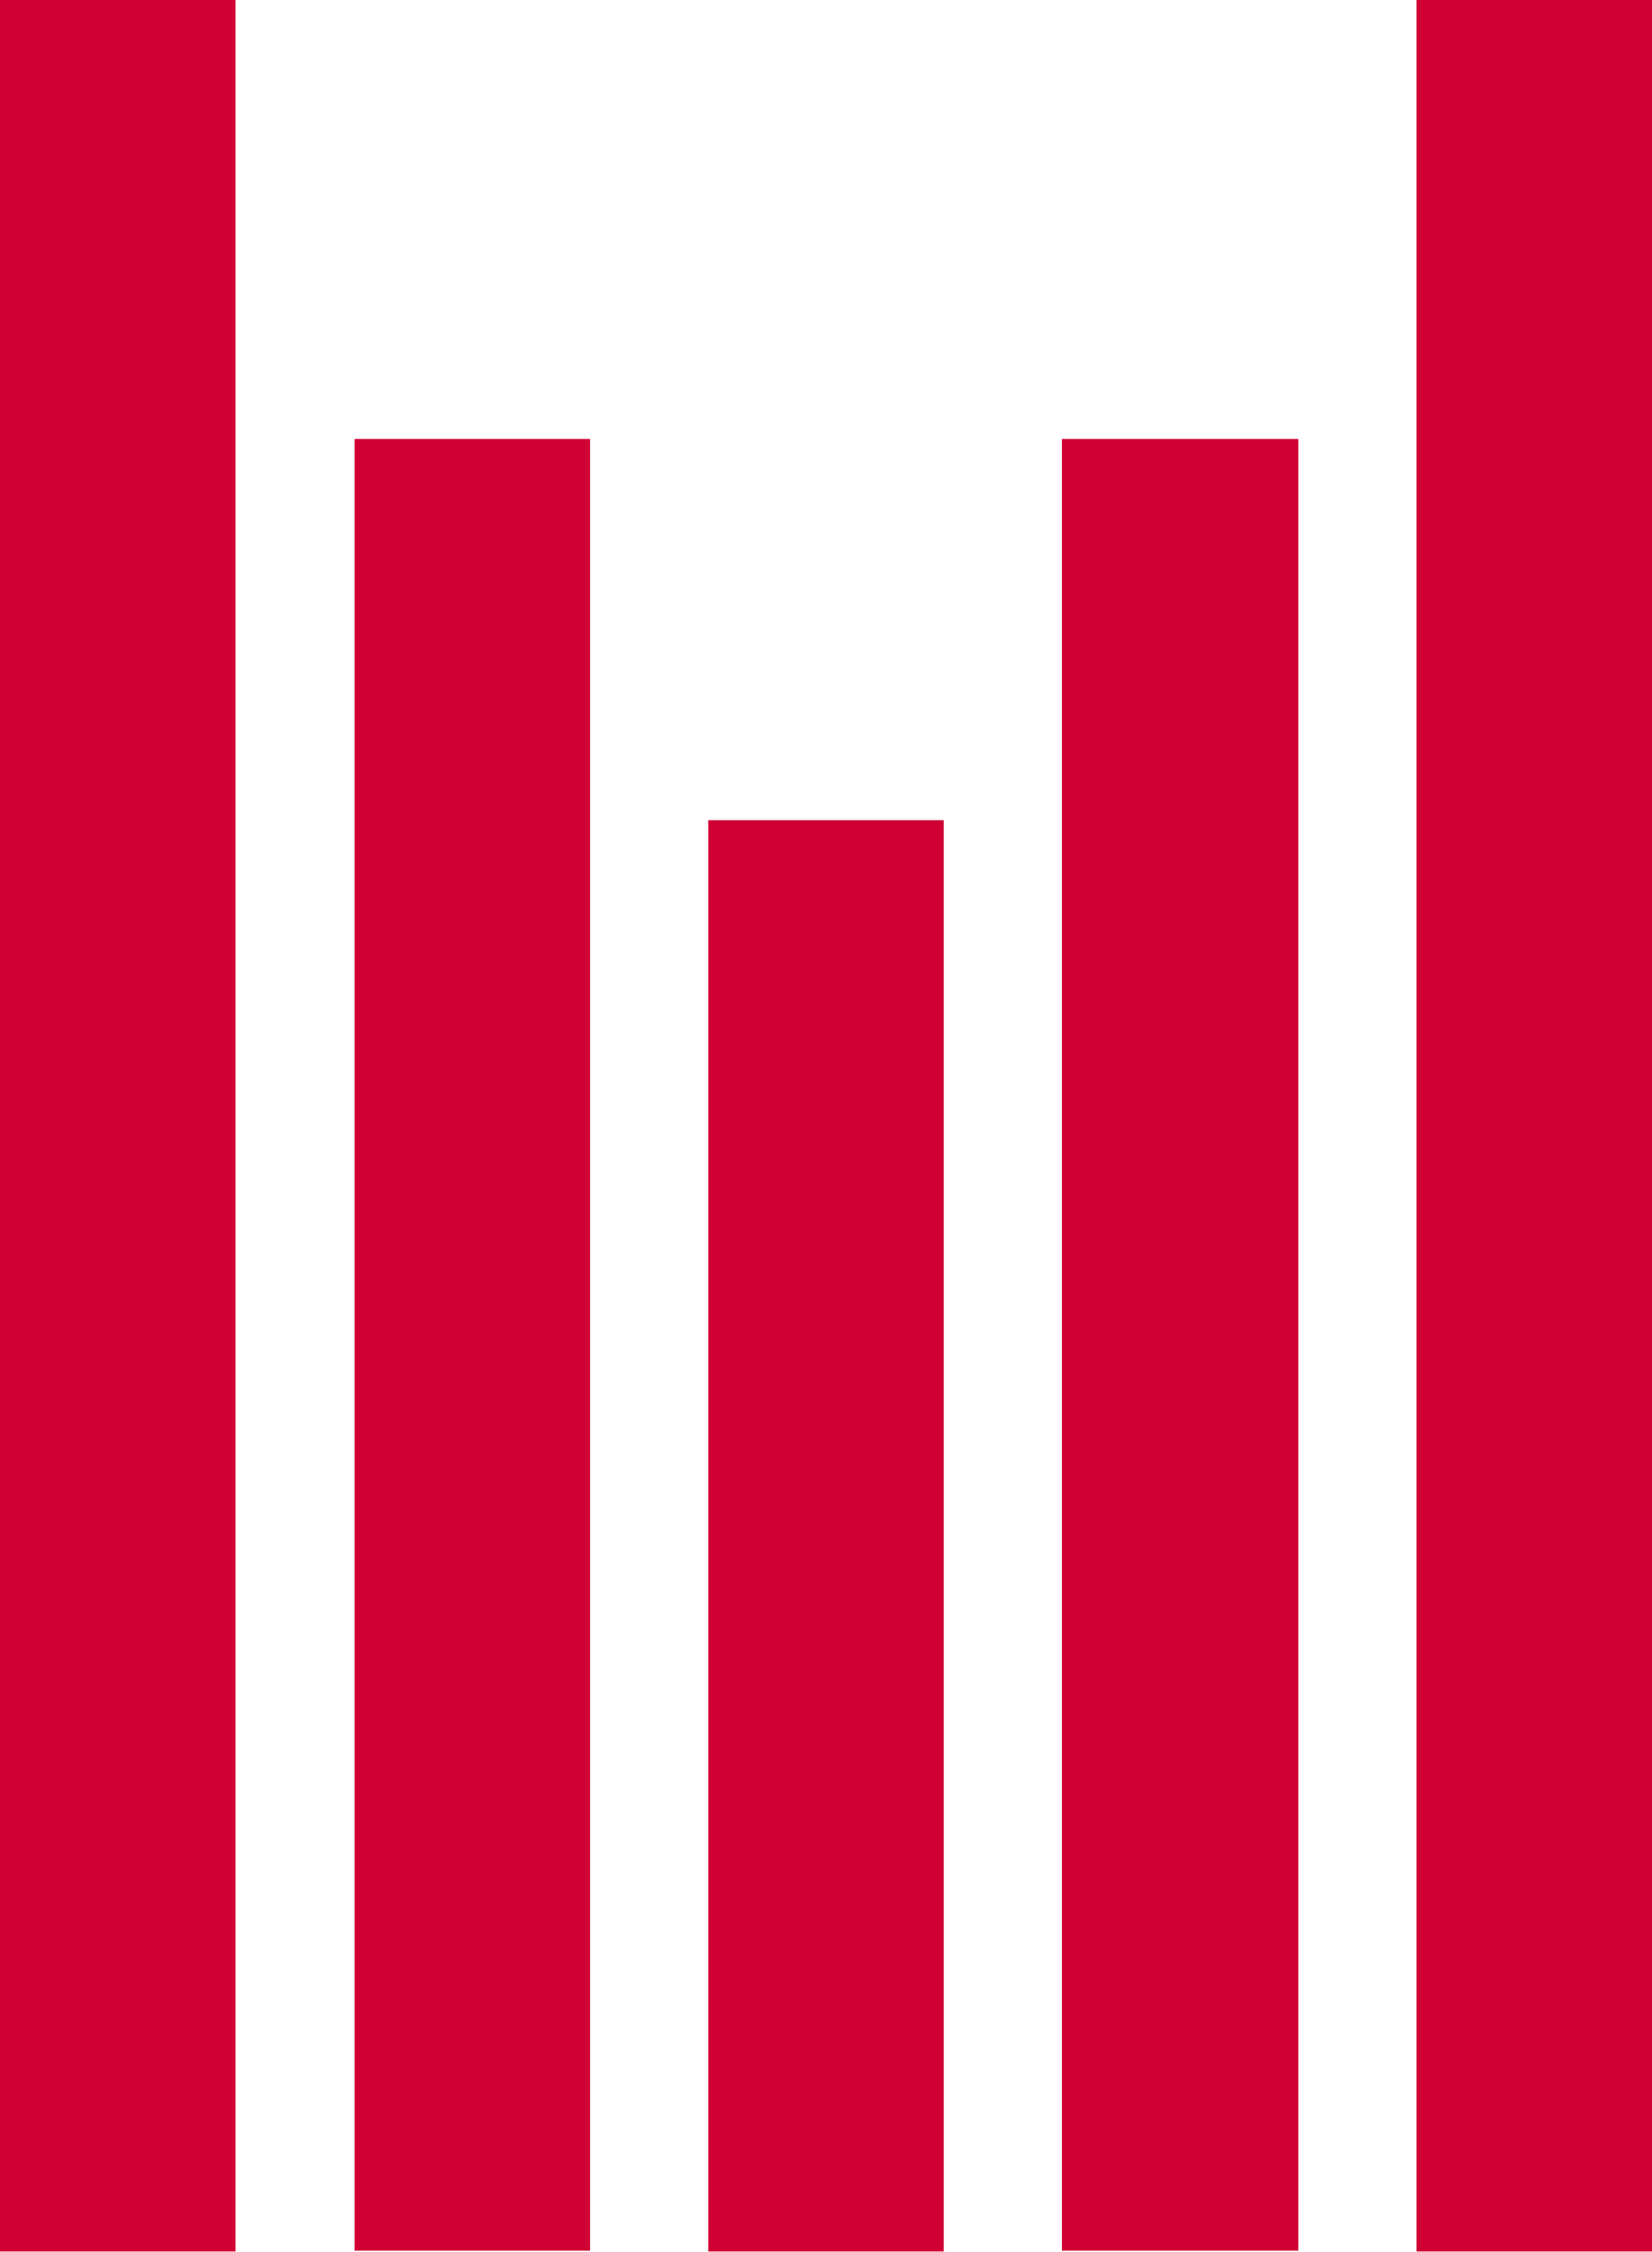
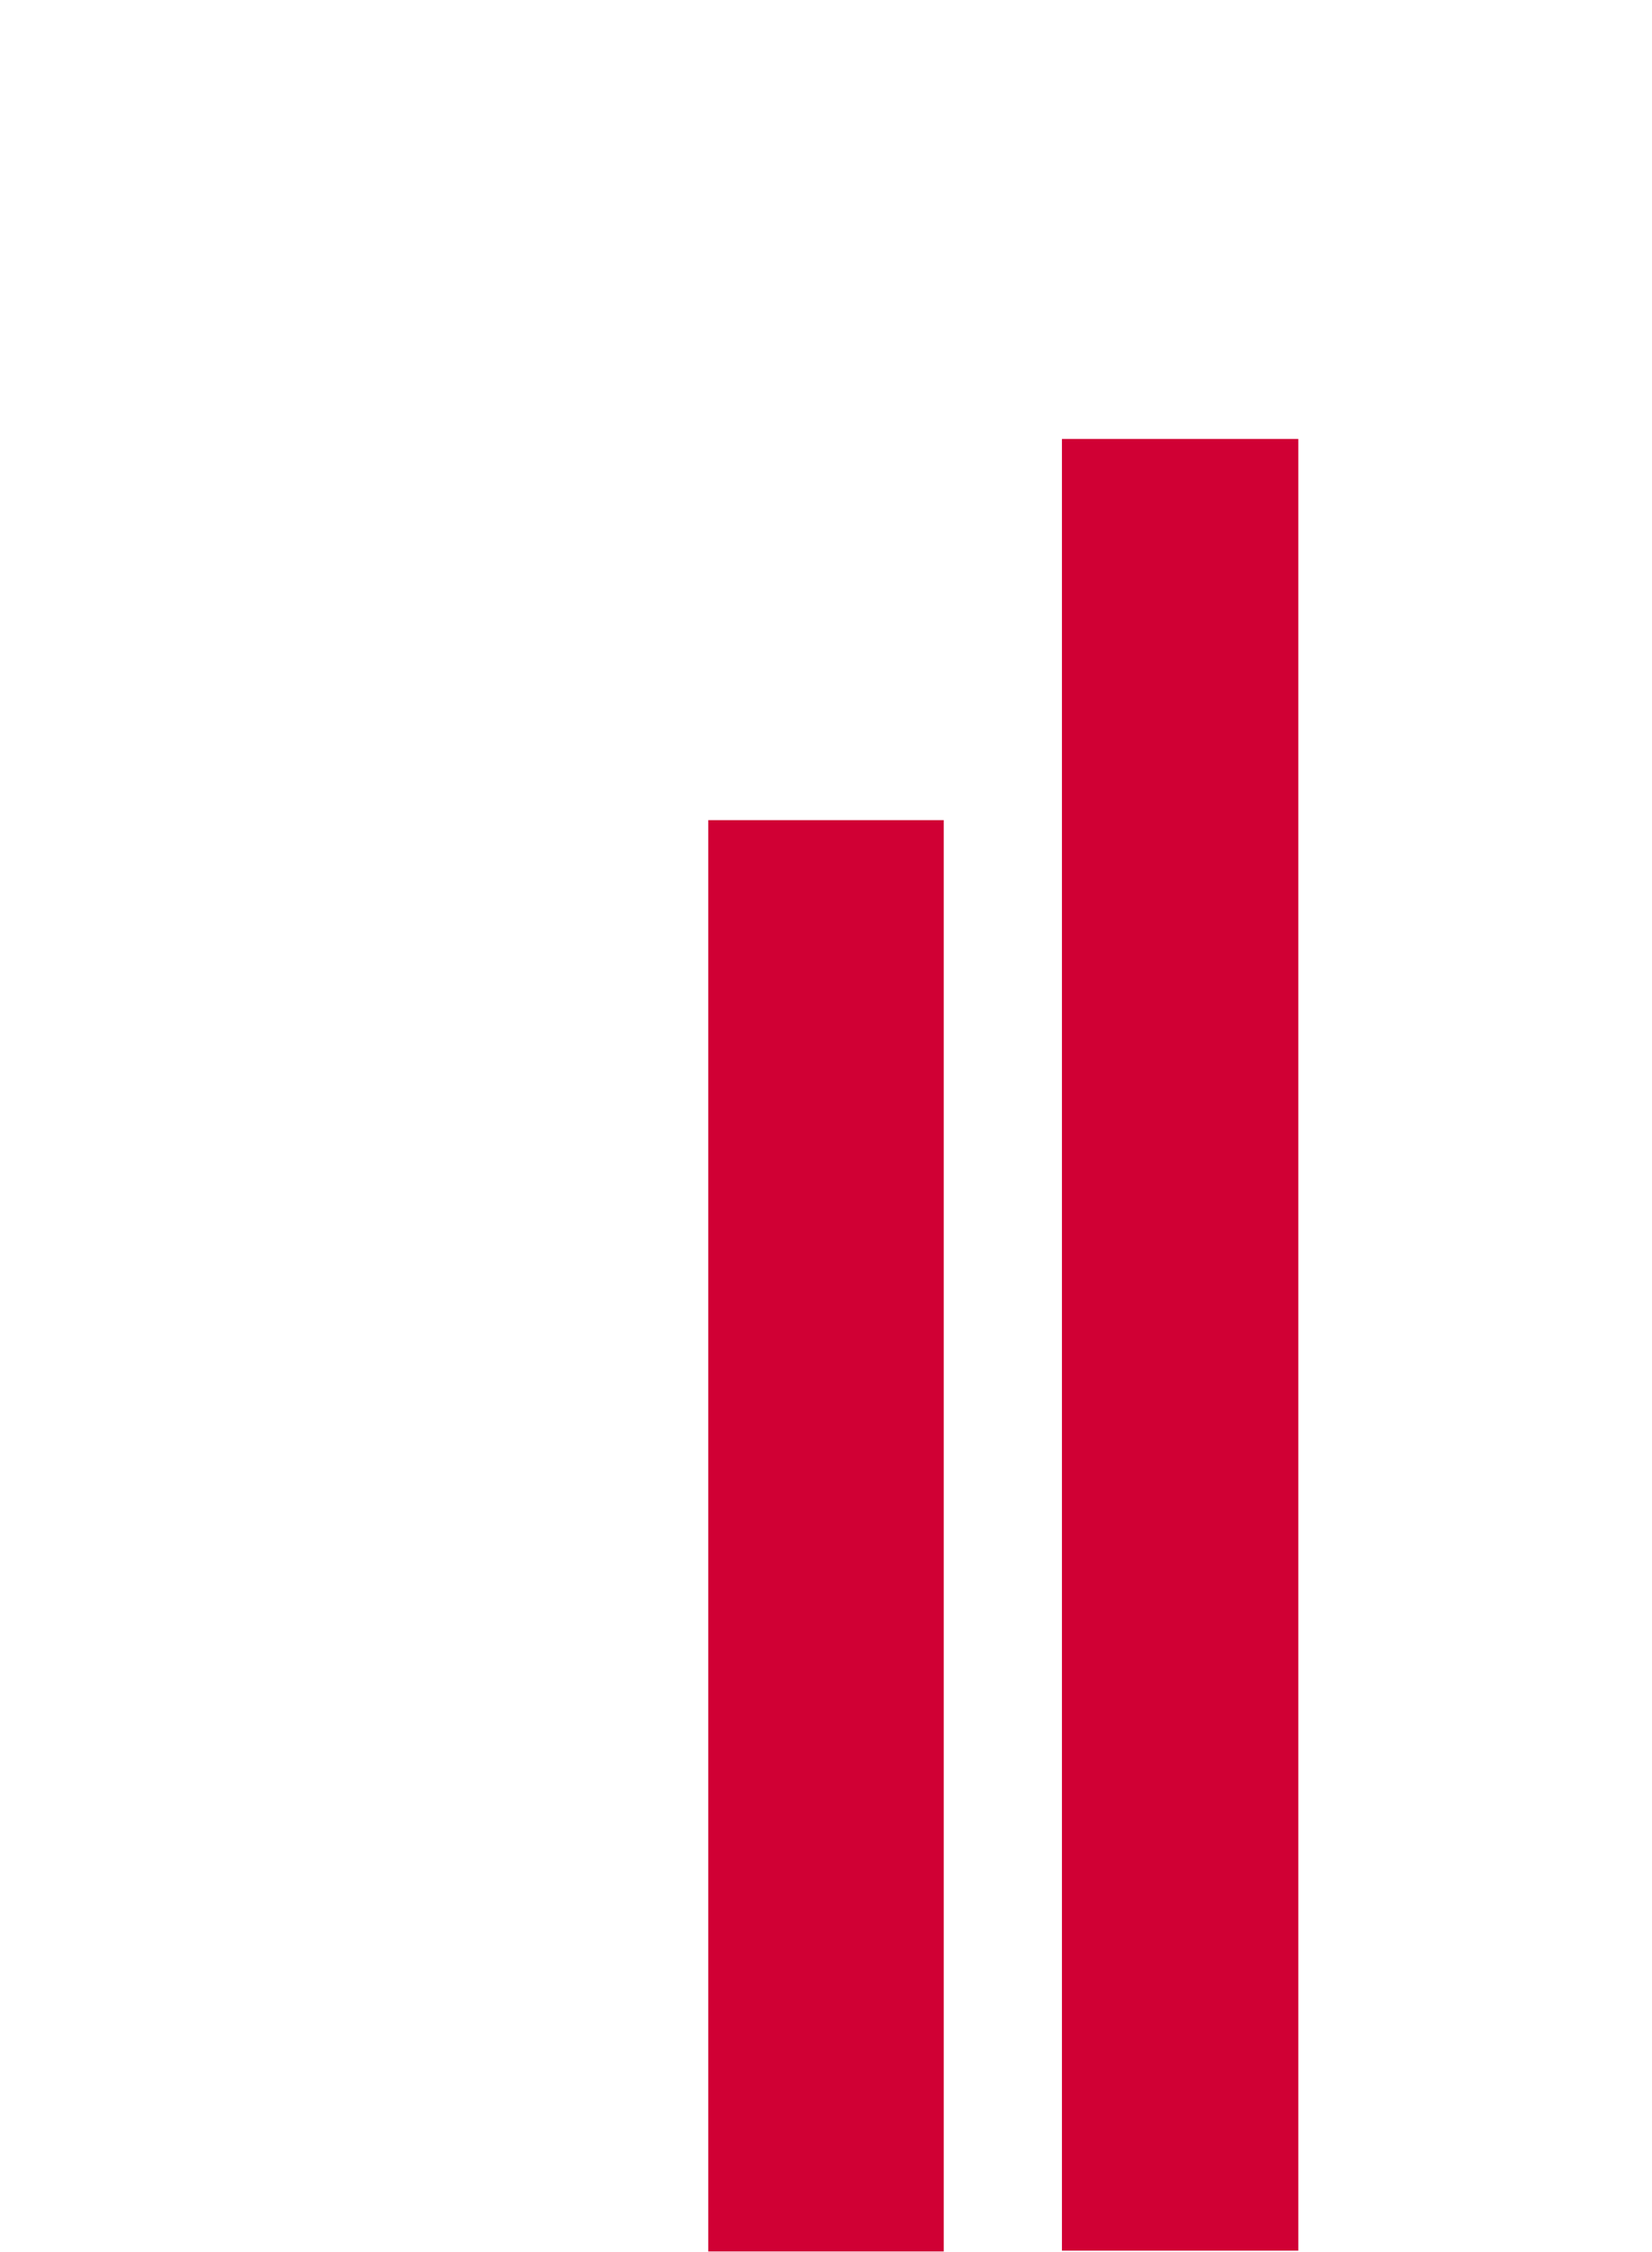
<svg xmlns="http://www.w3.org/2000/svg" version="1.2" viewBox="0 0 1546 2107" width="1546" height="2107">
  <title>MCK</title>
  <style>
		.s0 { fill: #d00034 } 
	</style>
-   <path id="Layer" class="s0" d="m883.2 767.3v1339.1h-220.4v-1339.1z" />
-   <path id="Layer" class="s0" d="m220.4 0v2106.4h-220.4v-2106.4z" />
-   <path id="Layer" class="s0" d="m1546 0v2106.4h-220.4v-2106.4z" />
+   <path id="Layer" class="s0" d="m883.2 767.3v1339.1h-220.4v-1339.1" />
  <path id="Layer" class="s0" d="m1215 410.7v1694.9h-221.2v-1694.9z" />
-   <path id="Layer" class="s0" d="m552.2 410.7v1694.9h-220.4v-1694.9z" />
</svg>